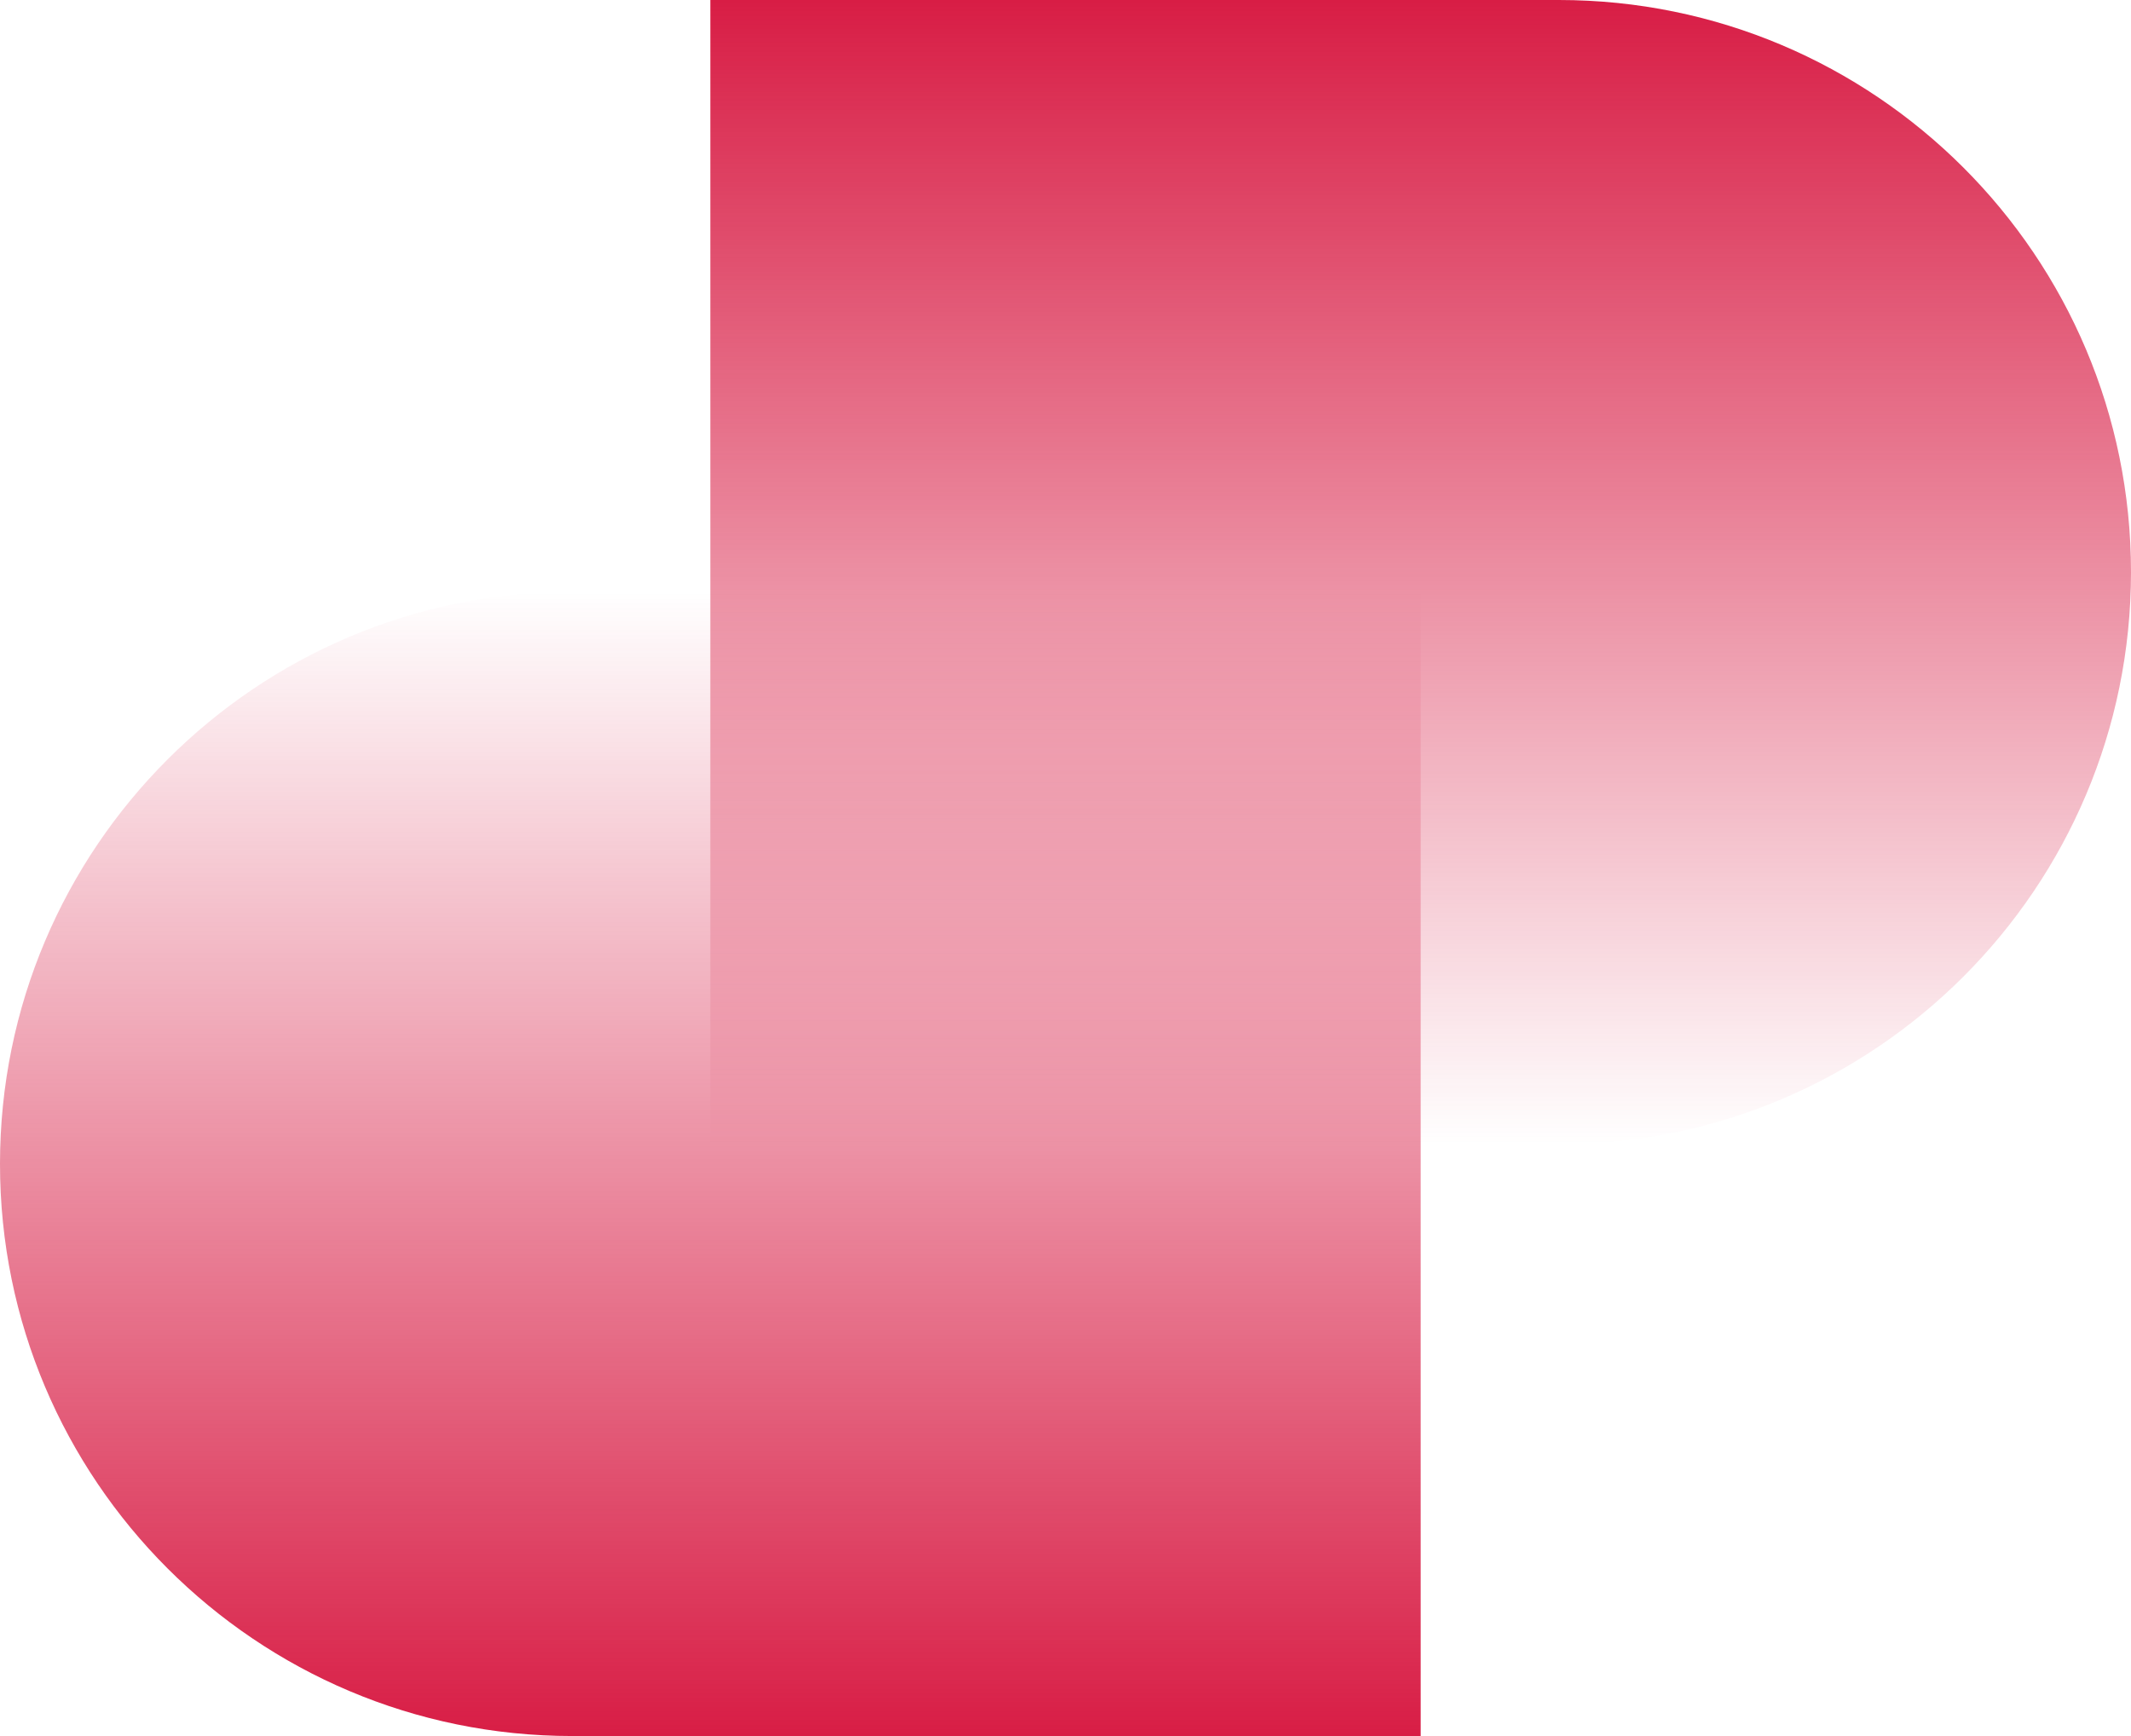
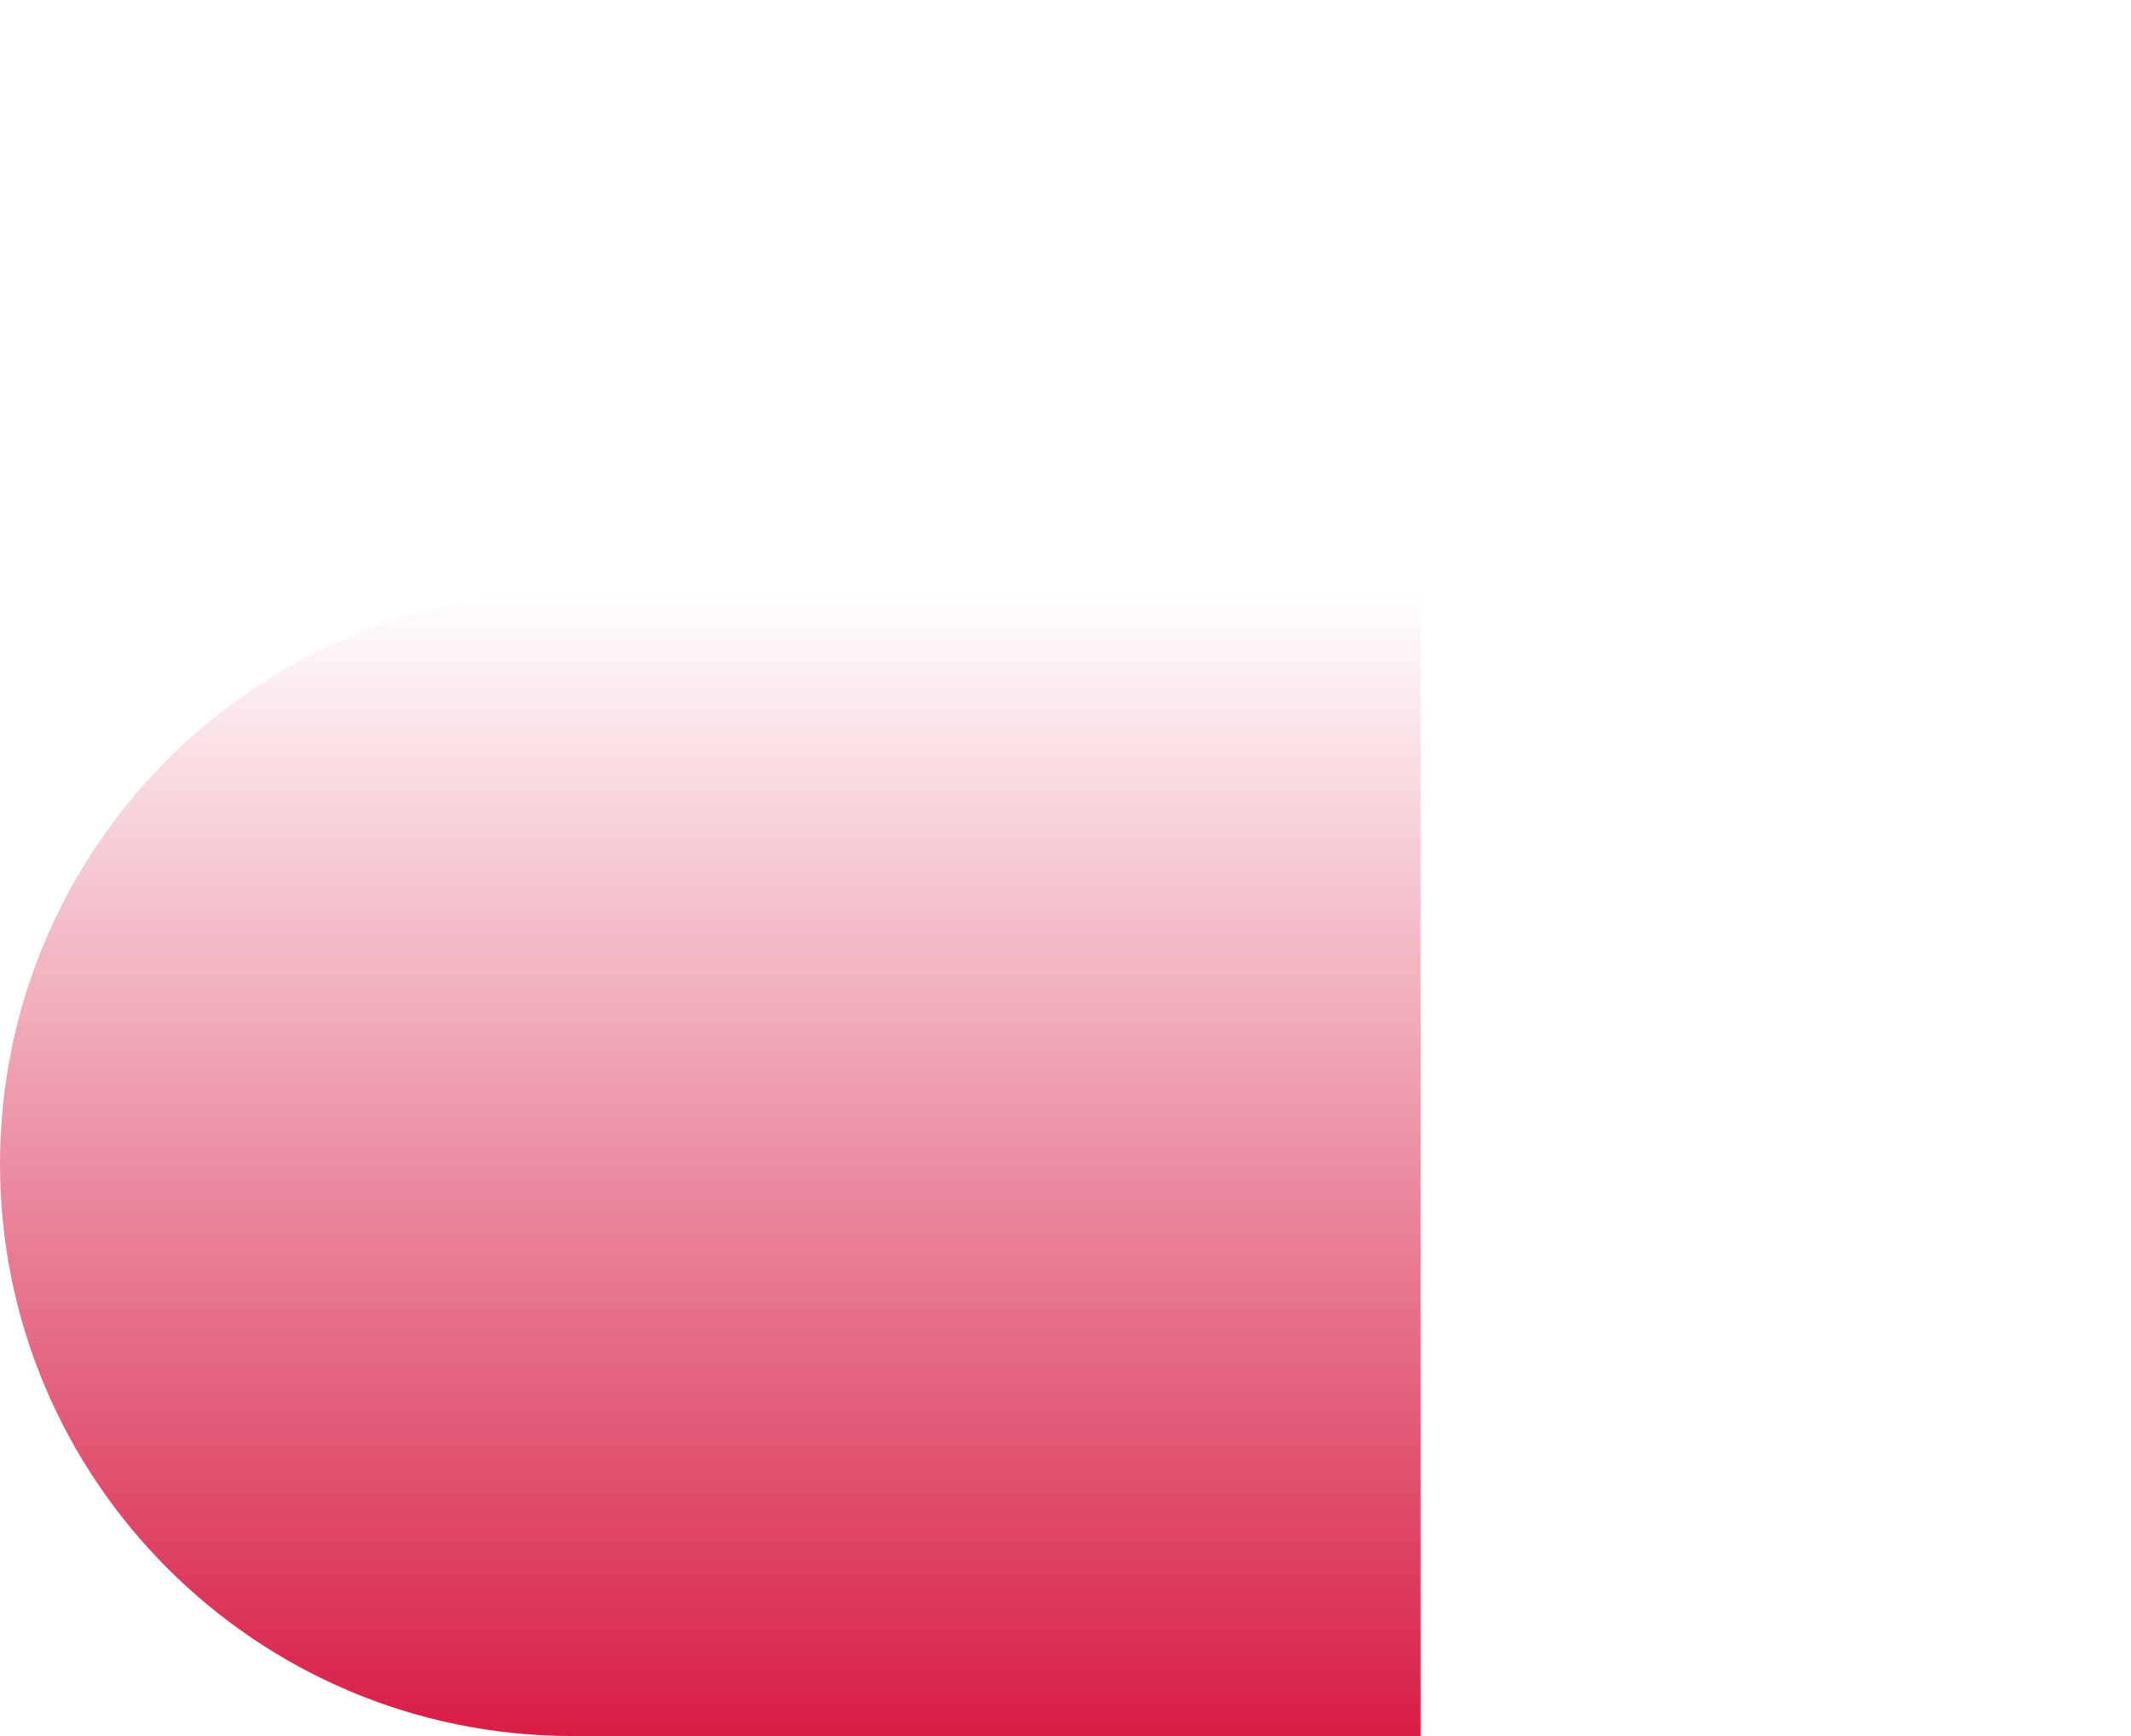
<svg xmlns="http://www.w3.org/2000/svg" width="54" height="44" viewBox="0 0 54 44" fill="none">
  <path d="M36 15H14.5C6.492 15 0 21.492 0 29.5C0 37.508 6.492 44 14.5 44H36V15Z" fill="url(#paint0_linear_4011_12)" />
-   <path d="M18 29L39.5 29C47.508 29 54 22.508 54 14.5C54 6.492 47.508 1.23501e-06 39.5 1.93511e-06L18 3.8147e-06L18 29Z" fill="url(#paint1_linear_4011_12)" />
  <defs>
    <linearGradient id="paint0_linear_4011_12" x1="18" y1="15" x2="18" y2="44" gradientUnits="userSpaceOnUse">
      <stop stop-color="#D81D45" stop-opacity="0" />
      <stop offset="1" stop-color="#D81D45" />
    </linearGradient>
    <linearGradient id="paint1_linear_4011_12" x1="36" y1="29" x2="36" y2="2.24109e-06" gradientUnits="userSpaceOnUse">
      <stop stop-color="#D81D45" stop-opacity="0" />
      <stop offset="1" stop-color="#D81D45" />
    </linearGradient>
  </defs>
</svg>